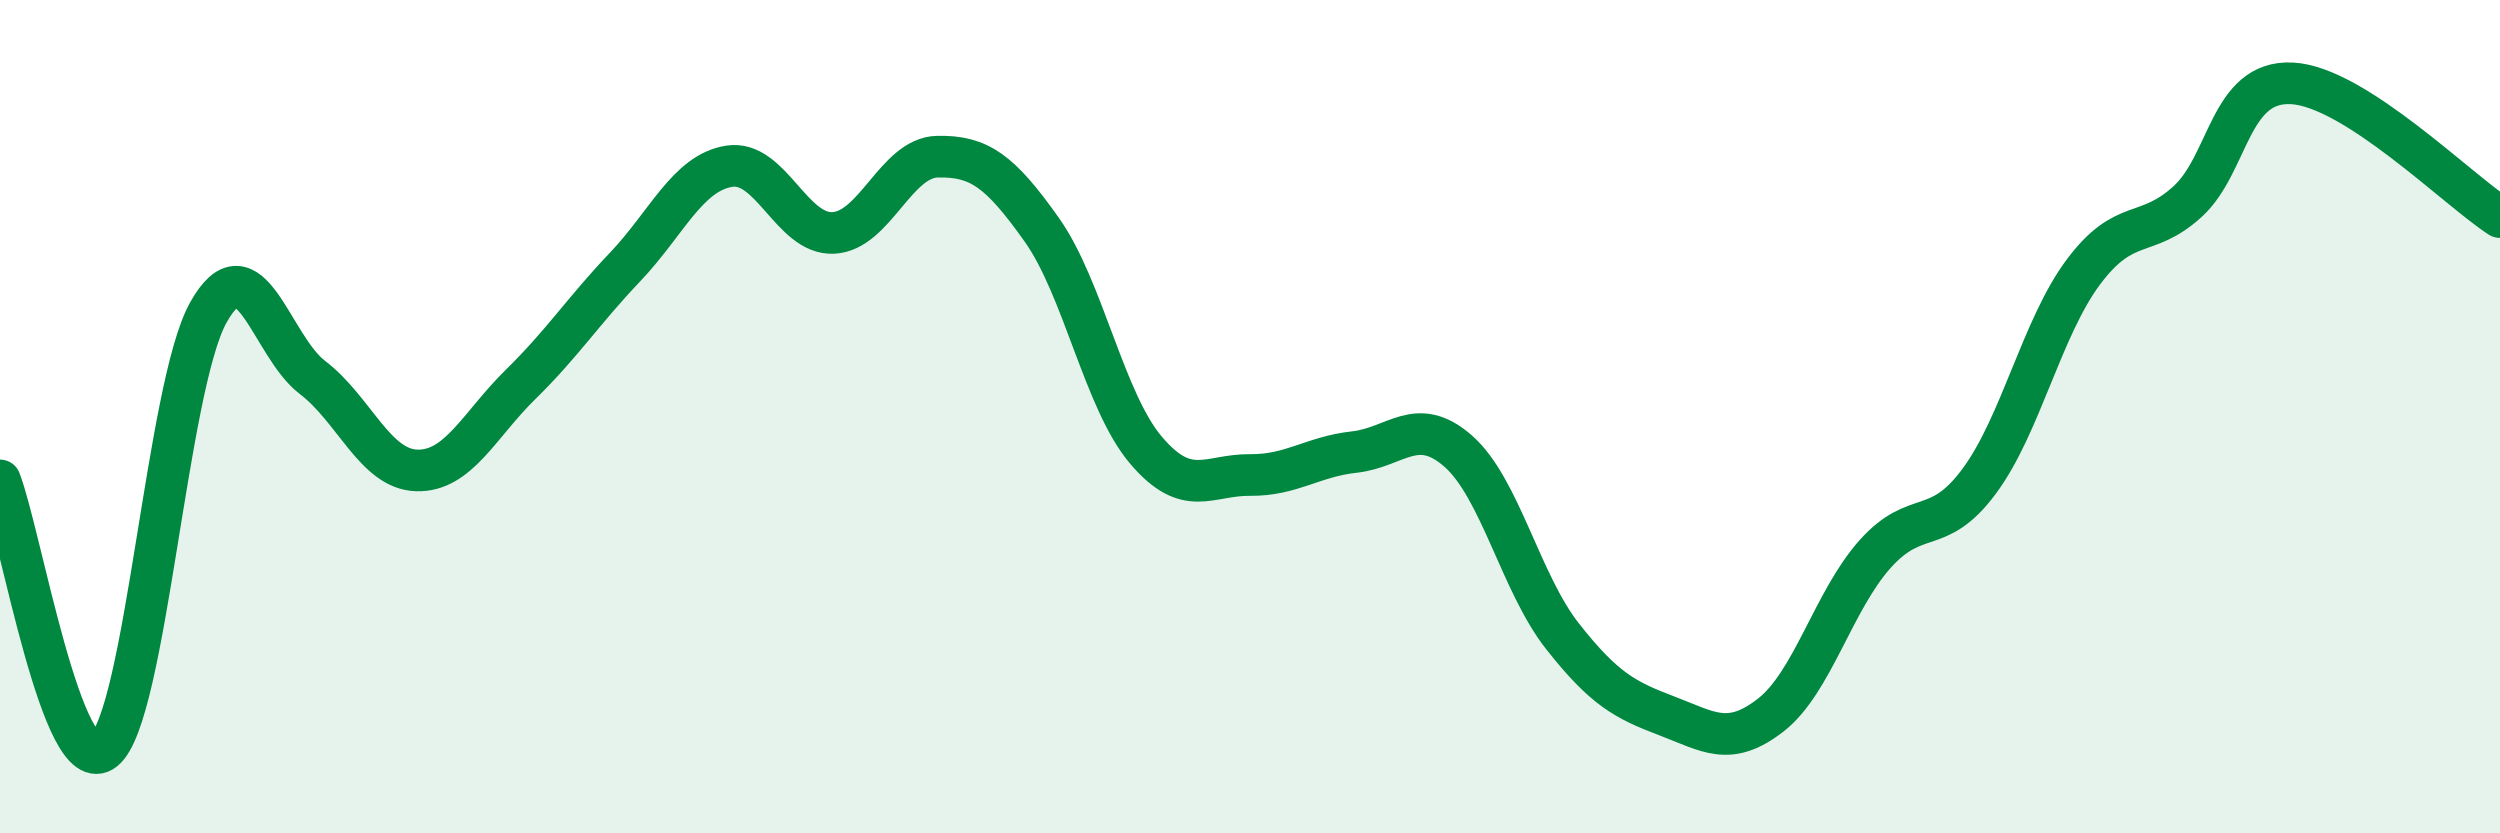
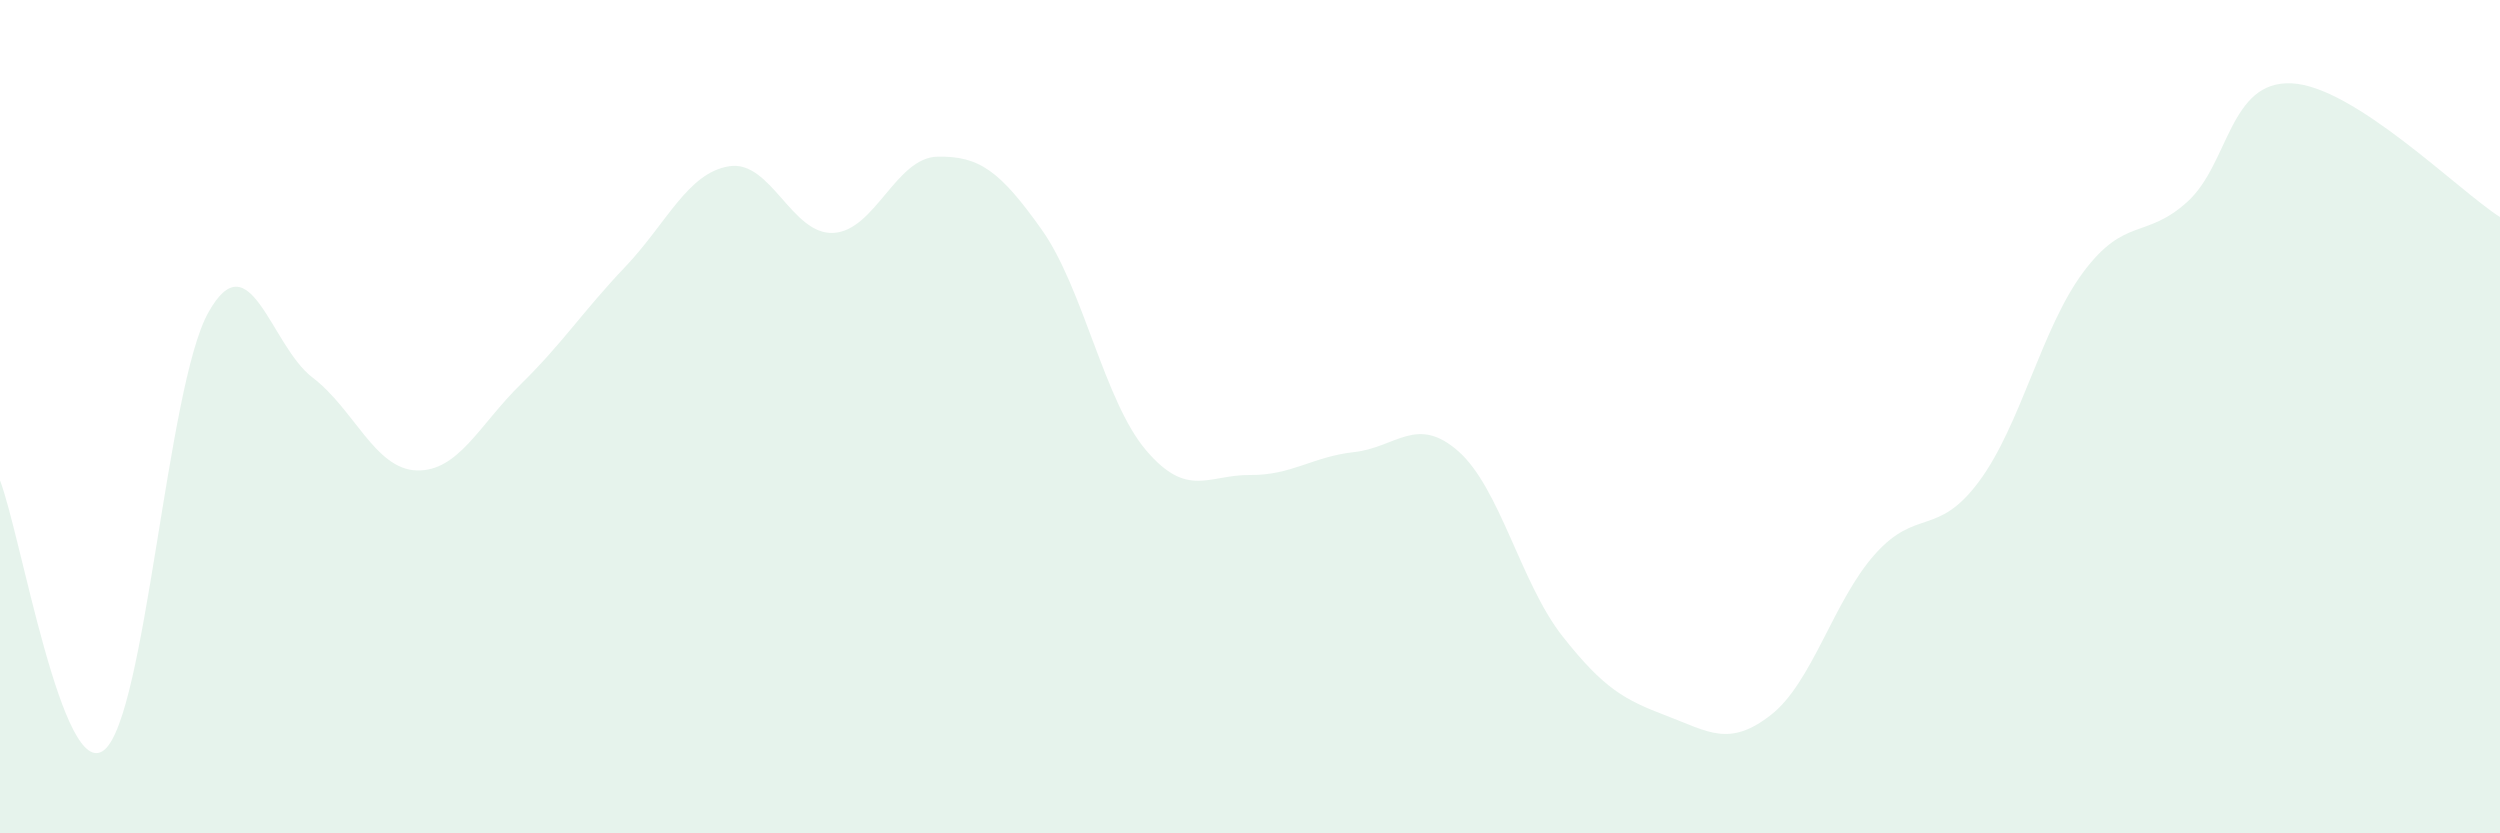
<svg xmlns="http://www.w3.org/2000/svg" width="60" height="20" viewBox="0 0 60 20">
  <path d="M 0,11.53 C 0.5,12.82 1.5,18.81 2.5,18 C 3.5,17.19 4,9.29 5,7.5 C 6,5.71 6.5,8.3 7.5,9.06 C 8.5,9.82 9,11.26 10,11.29 C 11,11.32 11.5,10.2 12.5,9.22 C 13.5,8.24 14,7.46 15,6.41 C 16,5.36 16.5,4.15 17.5,3.99 C 18.5,3.83 19,5.64 20,5.59 C 21,5.54 21.5,3.78 22.5,3.76 C 23.5,3.74 24,4.1 25,5.51 C 26,6.92 26.5,9.62 27.5,10.8 C 28.5,11.98 29,11.39 30,11.4 C 31,11.41 31.5,10.96 32.5,10.85 C 33.5,10.74 34,9.95 35,10.83 C 36,11.71 36.5,14 37.5,15.27 C 38.5,16.54 39,16.8 40,17.18 C 41,17.56 41.5,17.94 42.5,17.16 C 43.5,16.38 44,14.42 45,13.3 C 46,12.18 46.5,12.9 47.5,11.55 C 48.5,10.2 49,7.87 50,6.53 C 51,5.19 51.5,5.75 52.5,4.84 C 53.5,3.93 53.5,1.93 55,2 C 56.5,2.07 59,4.57 60,5.21L60 20L0 20Z" fill="#008740" opacity="0.1" stroke-linecap="round" stroke-linejoin="round" />
-   <path d="M 0,11.53 C 0.5,12.82 1.5,18.81 2.5,18 C 3.5,17.19 4,9.29 5,7.5 C 6,5.71 6.5,8.3 7.5,9.06 C 8.5,9.82 9,11.26 10,11.29 C 11,11.32 11.5,10.2 12.5,9.22 C 13.5,8.24 14,7.46 15,6.41 C 16,5.36 16.5,4.15 17.5,3.99 C 18.5,3.83 19,5.64 20,5.59 C 21,5.54 21.5,3.78 22.5,3.76 C 23.5,3.74 24,4.1 25,5.51 C 26,6.92 26.5,9.62 27.5,10.8 C 28.5,11.98 29,11.39 30,11.4 C 31,11.41 31.5,10.96 32.5,10.85 C 33.5,10.74 34,9.95 35,10.83 C 36,11.71 36.5,14 37.5,15.27 C 38.5,16.54 39,16.8 40,17.18 C 41,17.56 41.5,17.94 42.5,17.16 C 43.5,16.38 44,14.42 45,13.3 C 46,12.18 46.5,12.9 47.5,11.55 C 48.5,10.2 49,7.87 50,6.53 C 51,5.19 51.5,5.75 52.5,4.84 C 53.5,3.93 53.5,1.93 55,2 C 56.5,2.07 59,4.57 60,5.21" stroke="#008740" stroke-width="1" fill="none" stroke-linecap="round" stroke-linejoin="round" />
</svg>